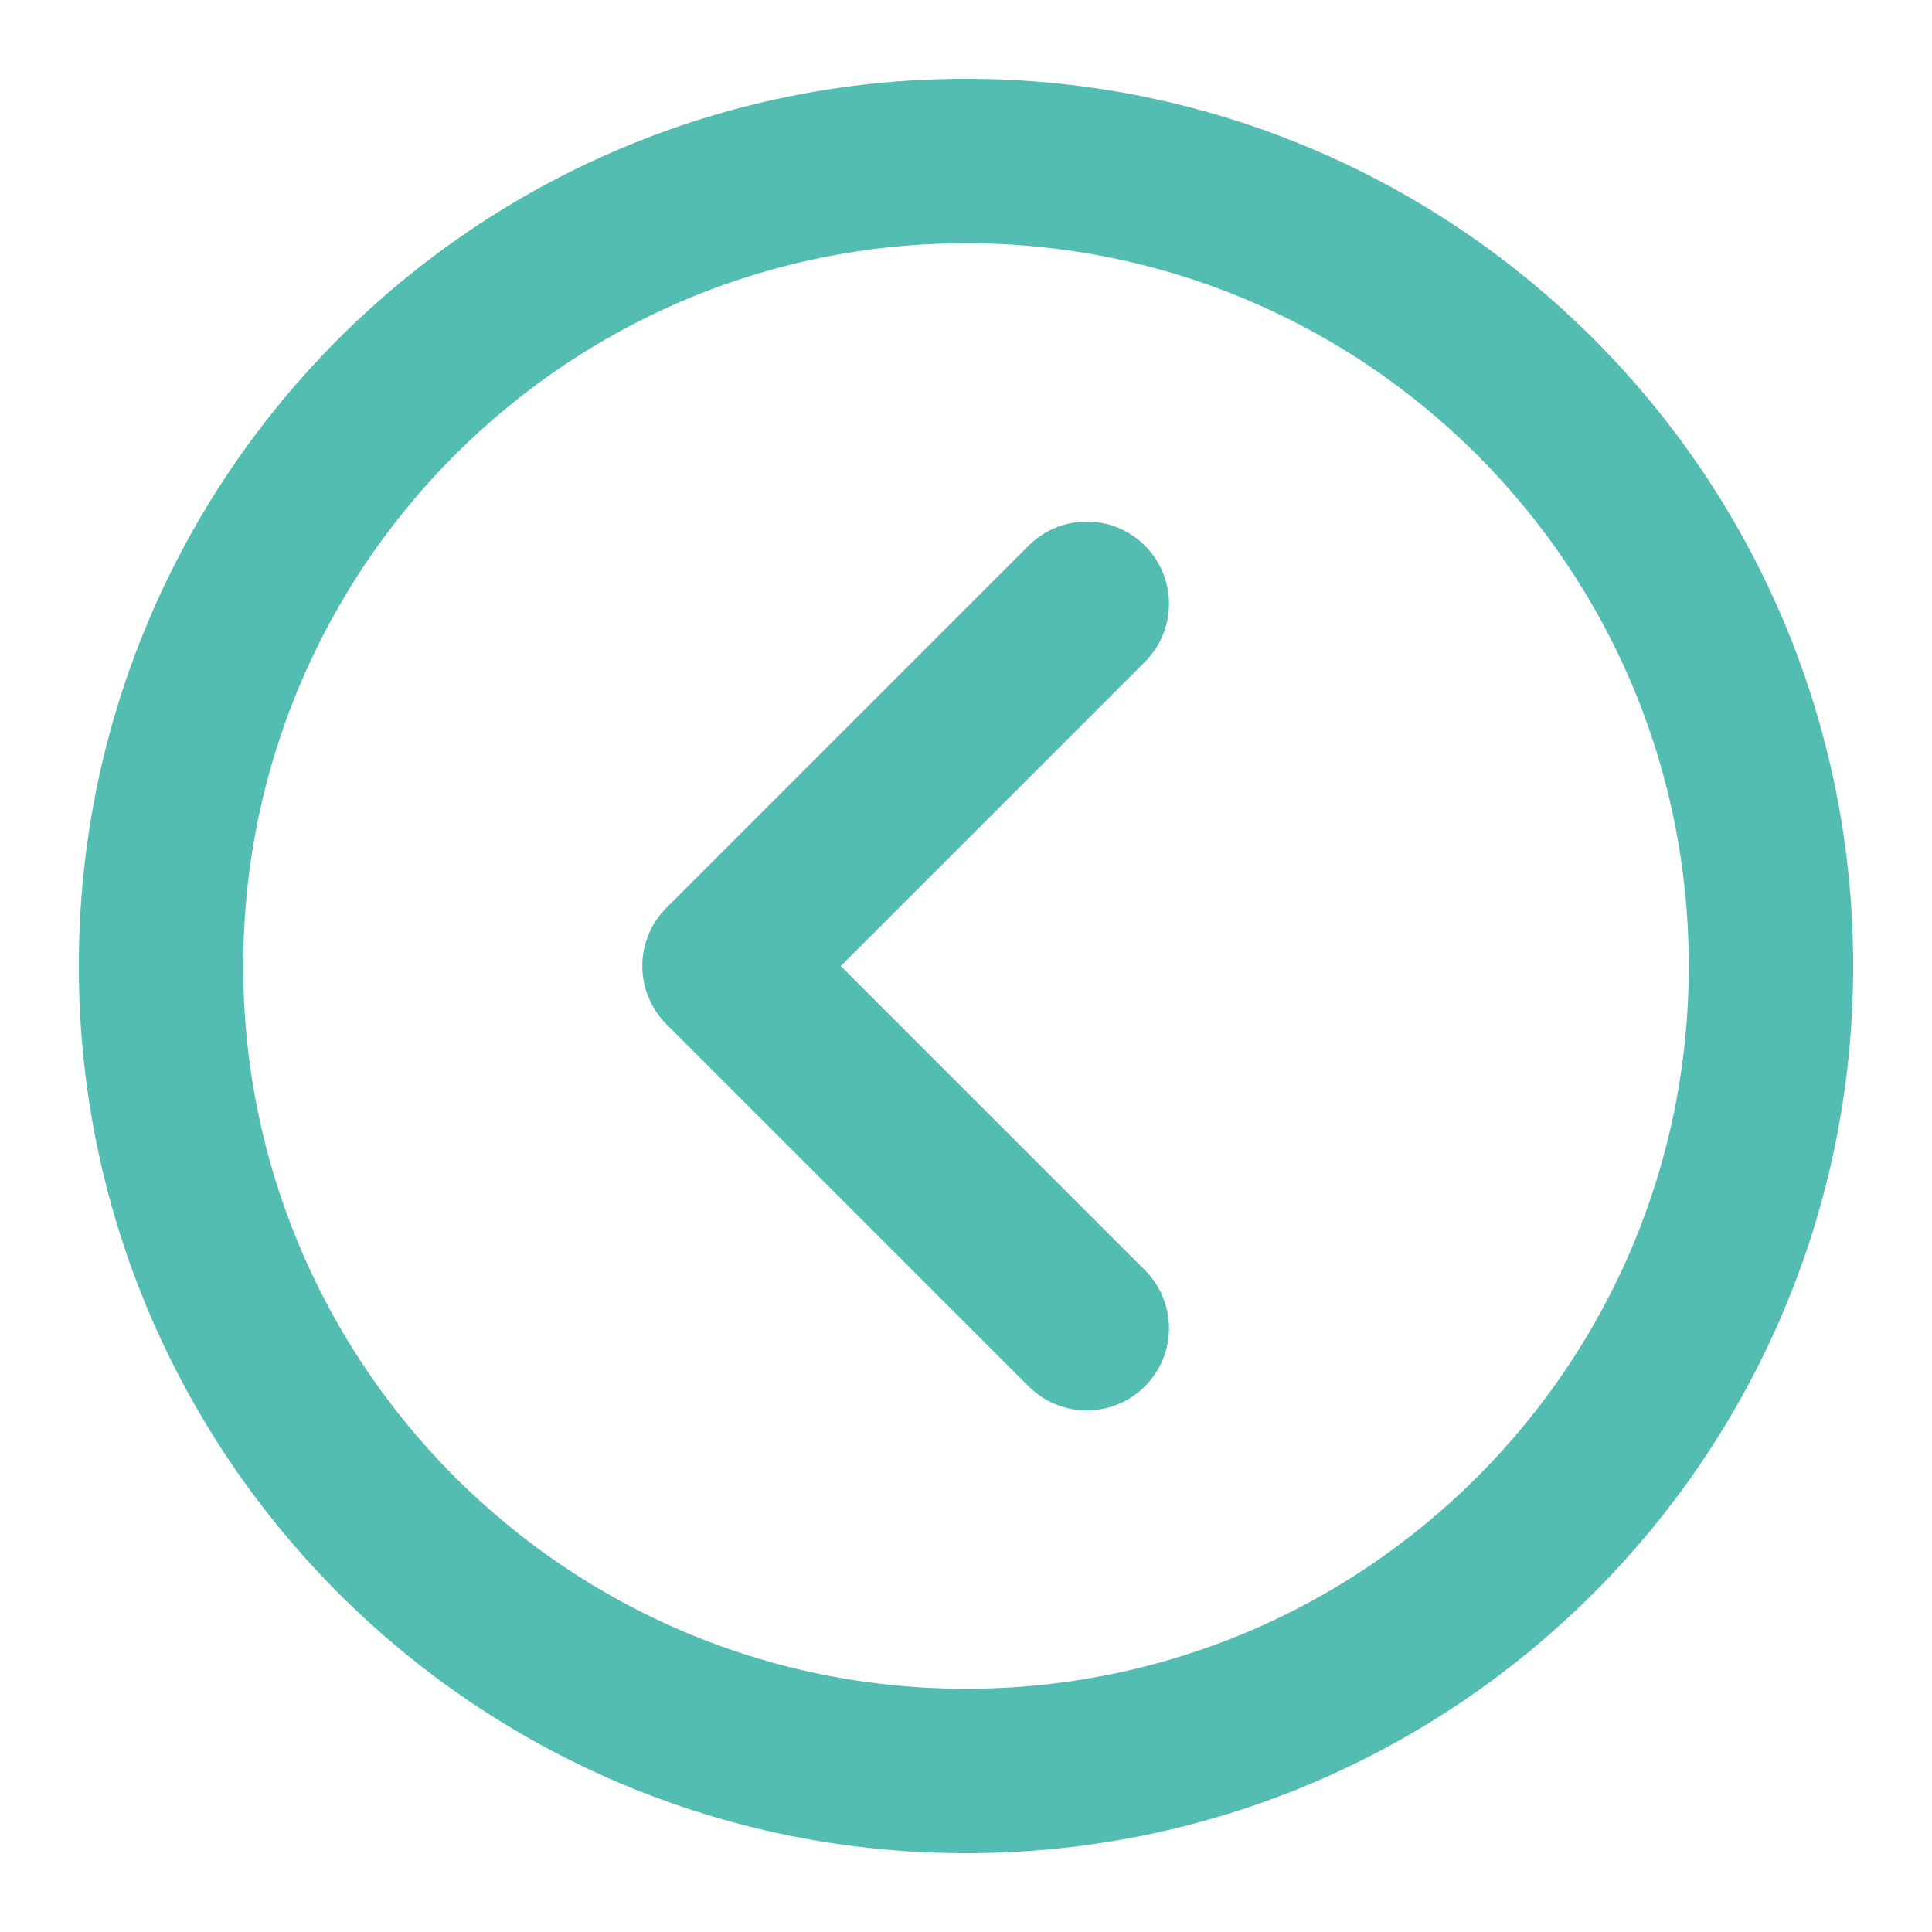
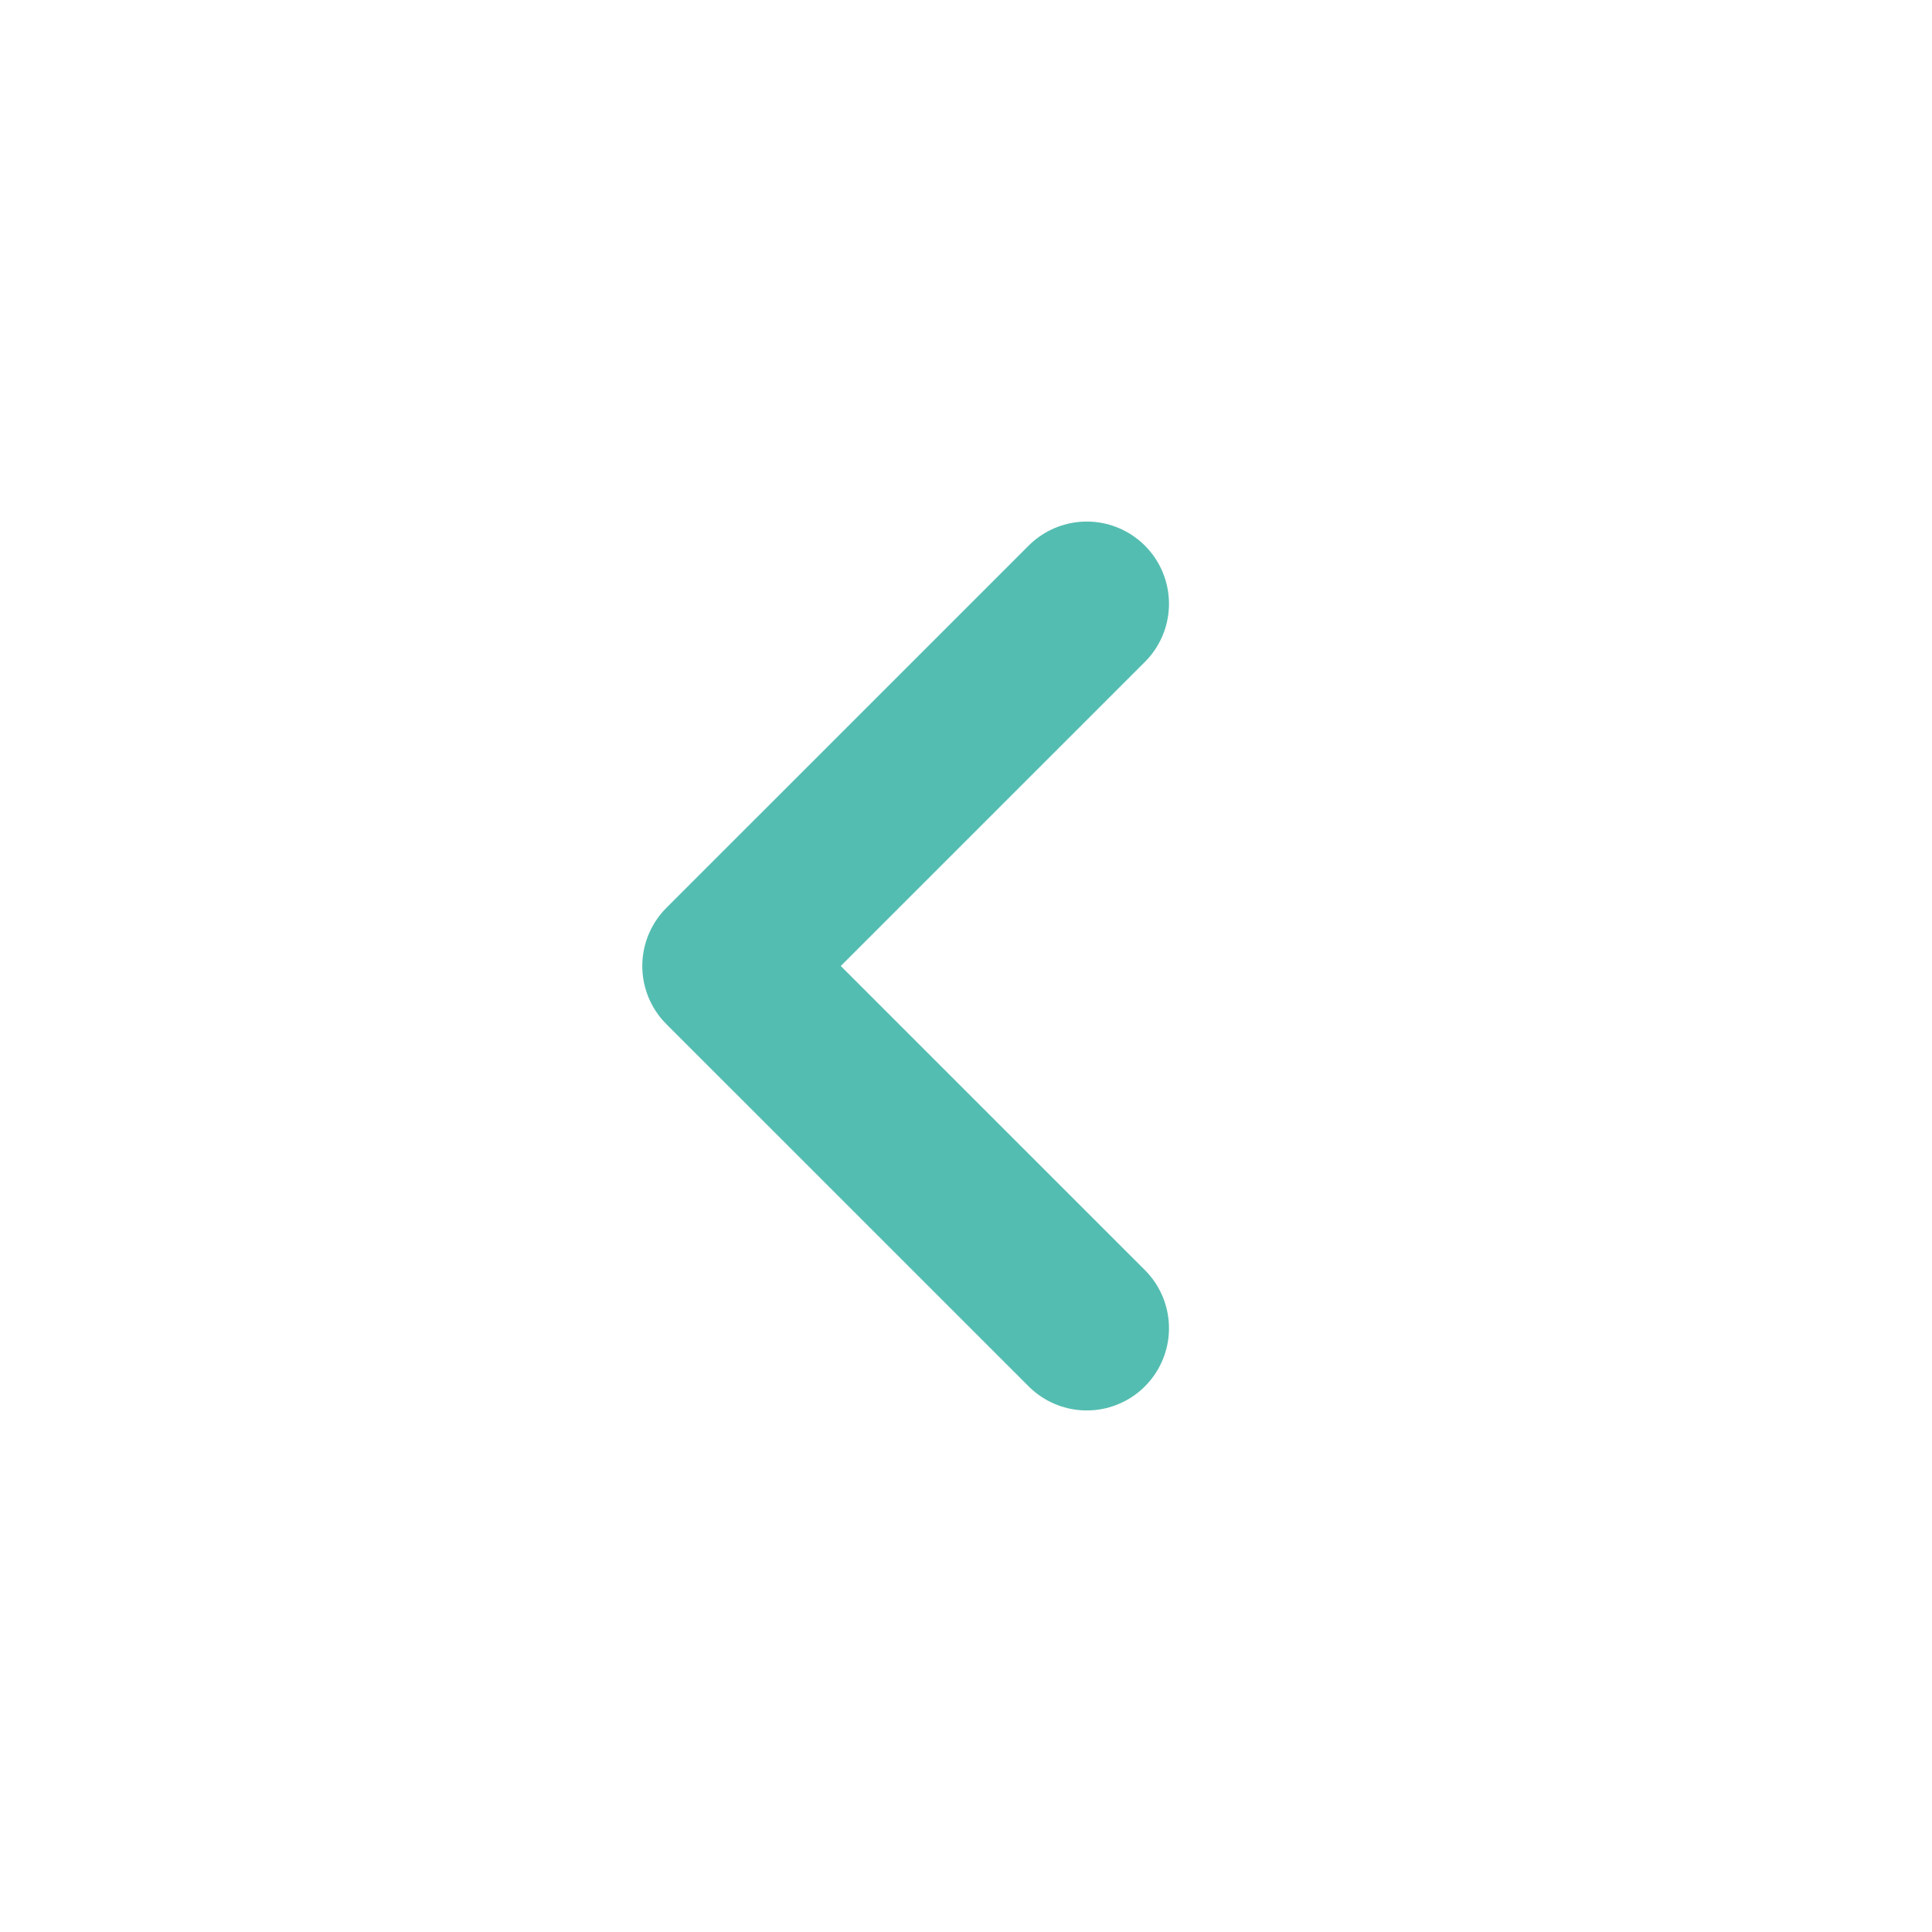
<svg xmlns="http://www.w3.org/2000/svg" width="47" height="47" viewBox="0 0 47 47" fill="none">
-   <path d="M23.5 43.083C34.316 43.083 43.083 34.316 43.083 23.5C43.083 12.684 34.316 3.917 23.5 3.917C12.684 3.917 3.917 12.684 3.917 23.5C3.917 34.316 12.684 43.083 23.5 43.083Z" stroke="#54BDB1" stroke-width="4" stroke-linejoin="round" />
  <path d="M26.438 32.312L17.625 23.5L26.438 14.688" stroke="#54BDB1" stroke-width="4" stroke-linecap="round" stroke-linejoin="round" />
</svg>